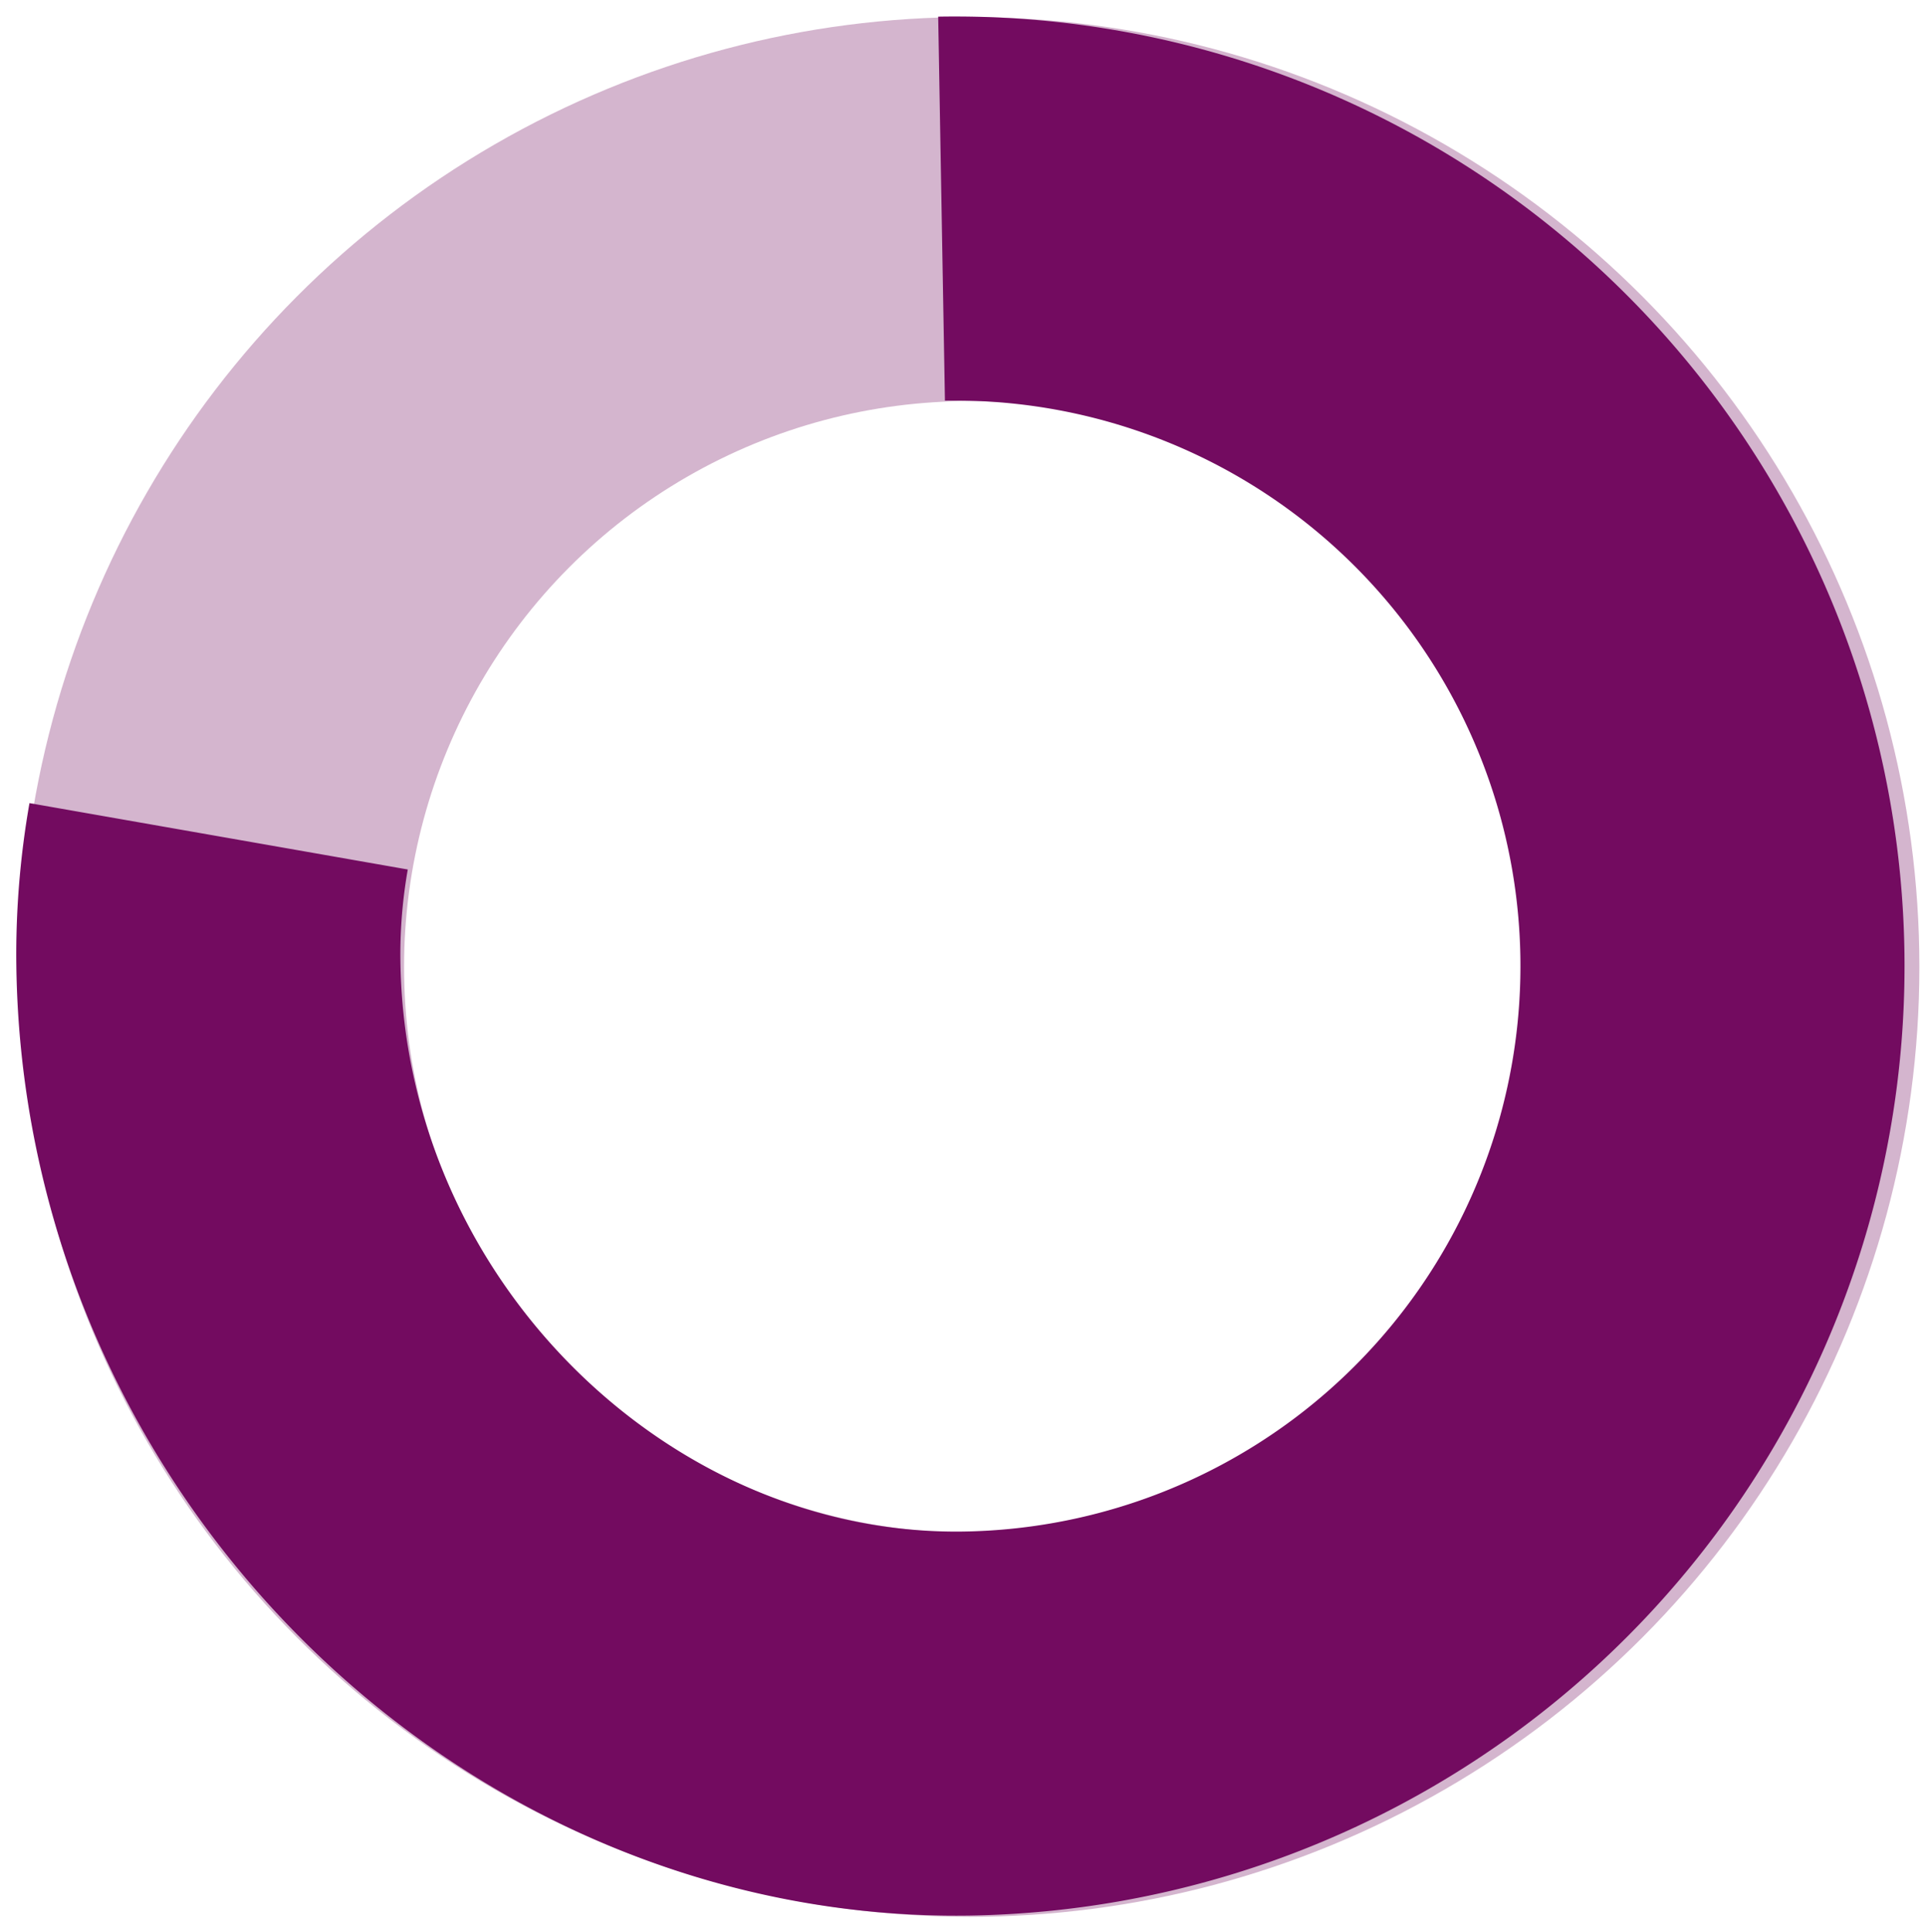
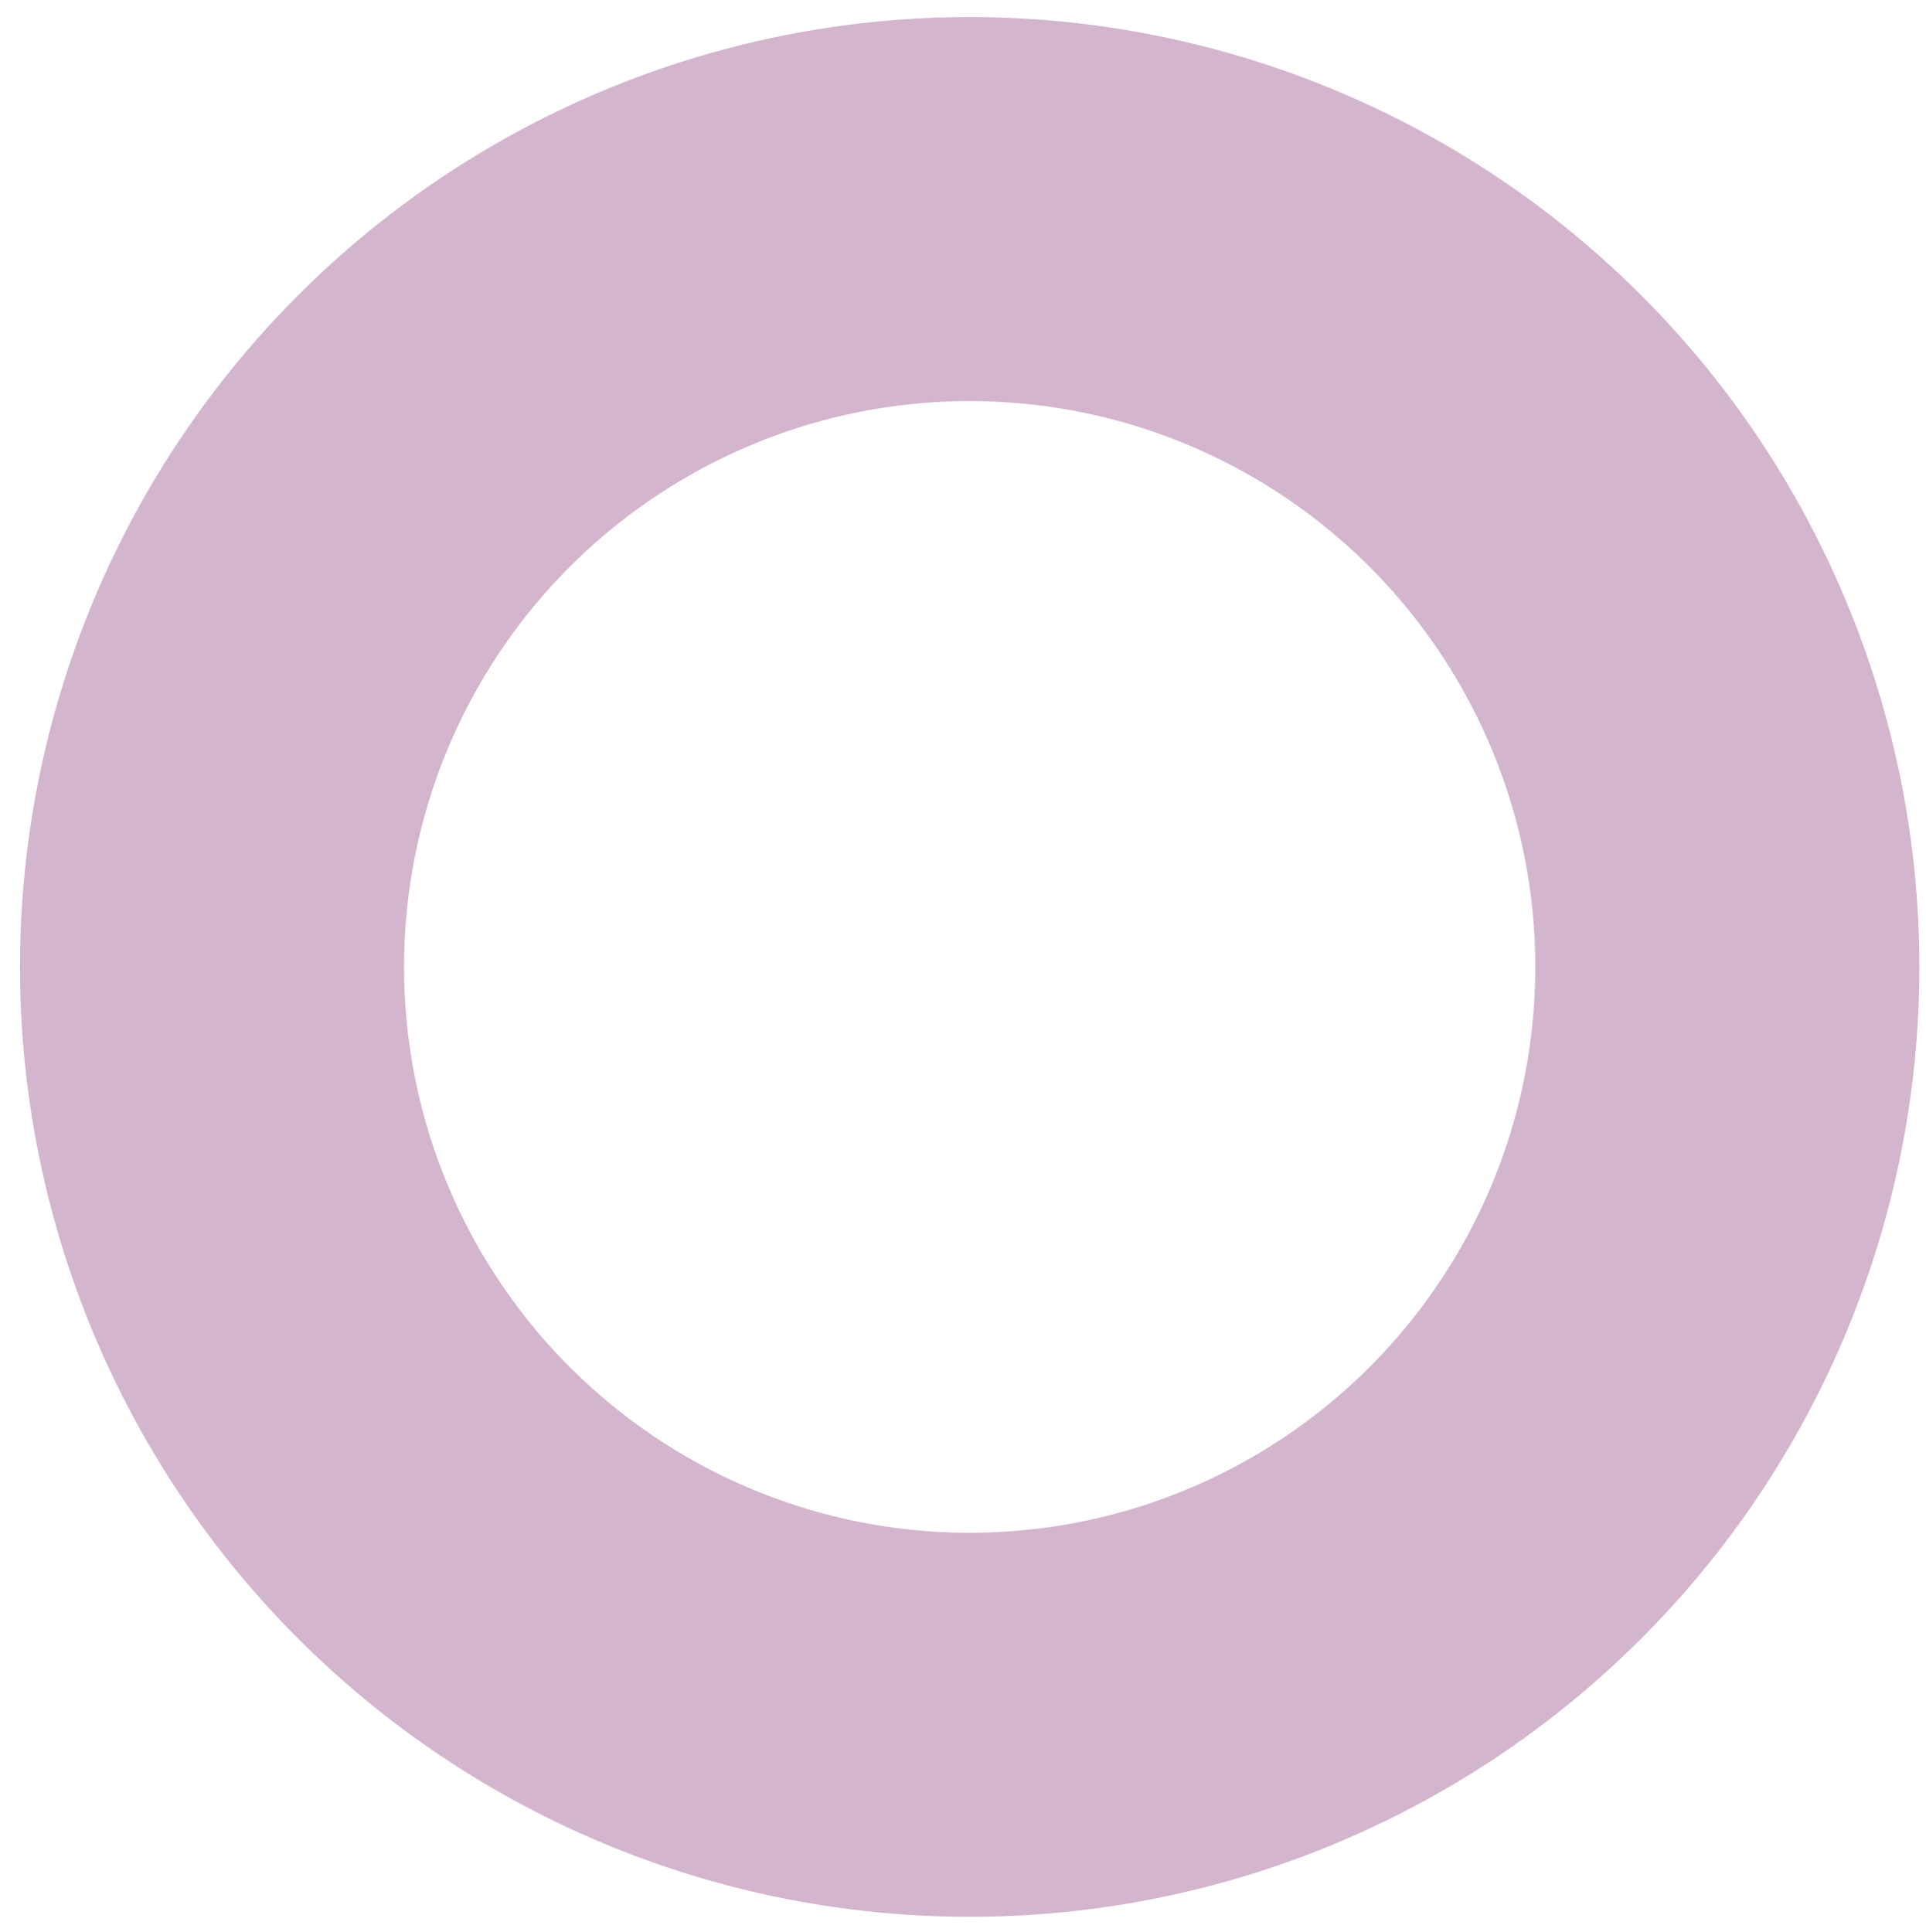
<svg xmlns="http://www.w3.org/2000/svg" width="100.289" height="100.604" viewBox="0 0 100.289 100.604">
  <g transform="translate(-497.784 -1058.144)">
    <ellipse cx="39.452" cy="39.466" rx="39.452" ry="39.466" transform="translate(508.824 1069.032)" fill="none" stroke="#d4b5ce" stroke-width="20" />
-     <path d="M78.9,24.052A39.45,39.45,0,1,1,0,24.061C0,2.939,18.458-15.193,40.817-14.8a35.706,35.706,0,0,1,6.059.643" transform="translate(524.141 1148.317) rotate(-91)" fill="none" stroke="#730b60" stroke-width="20" />
  </g>
</svg>